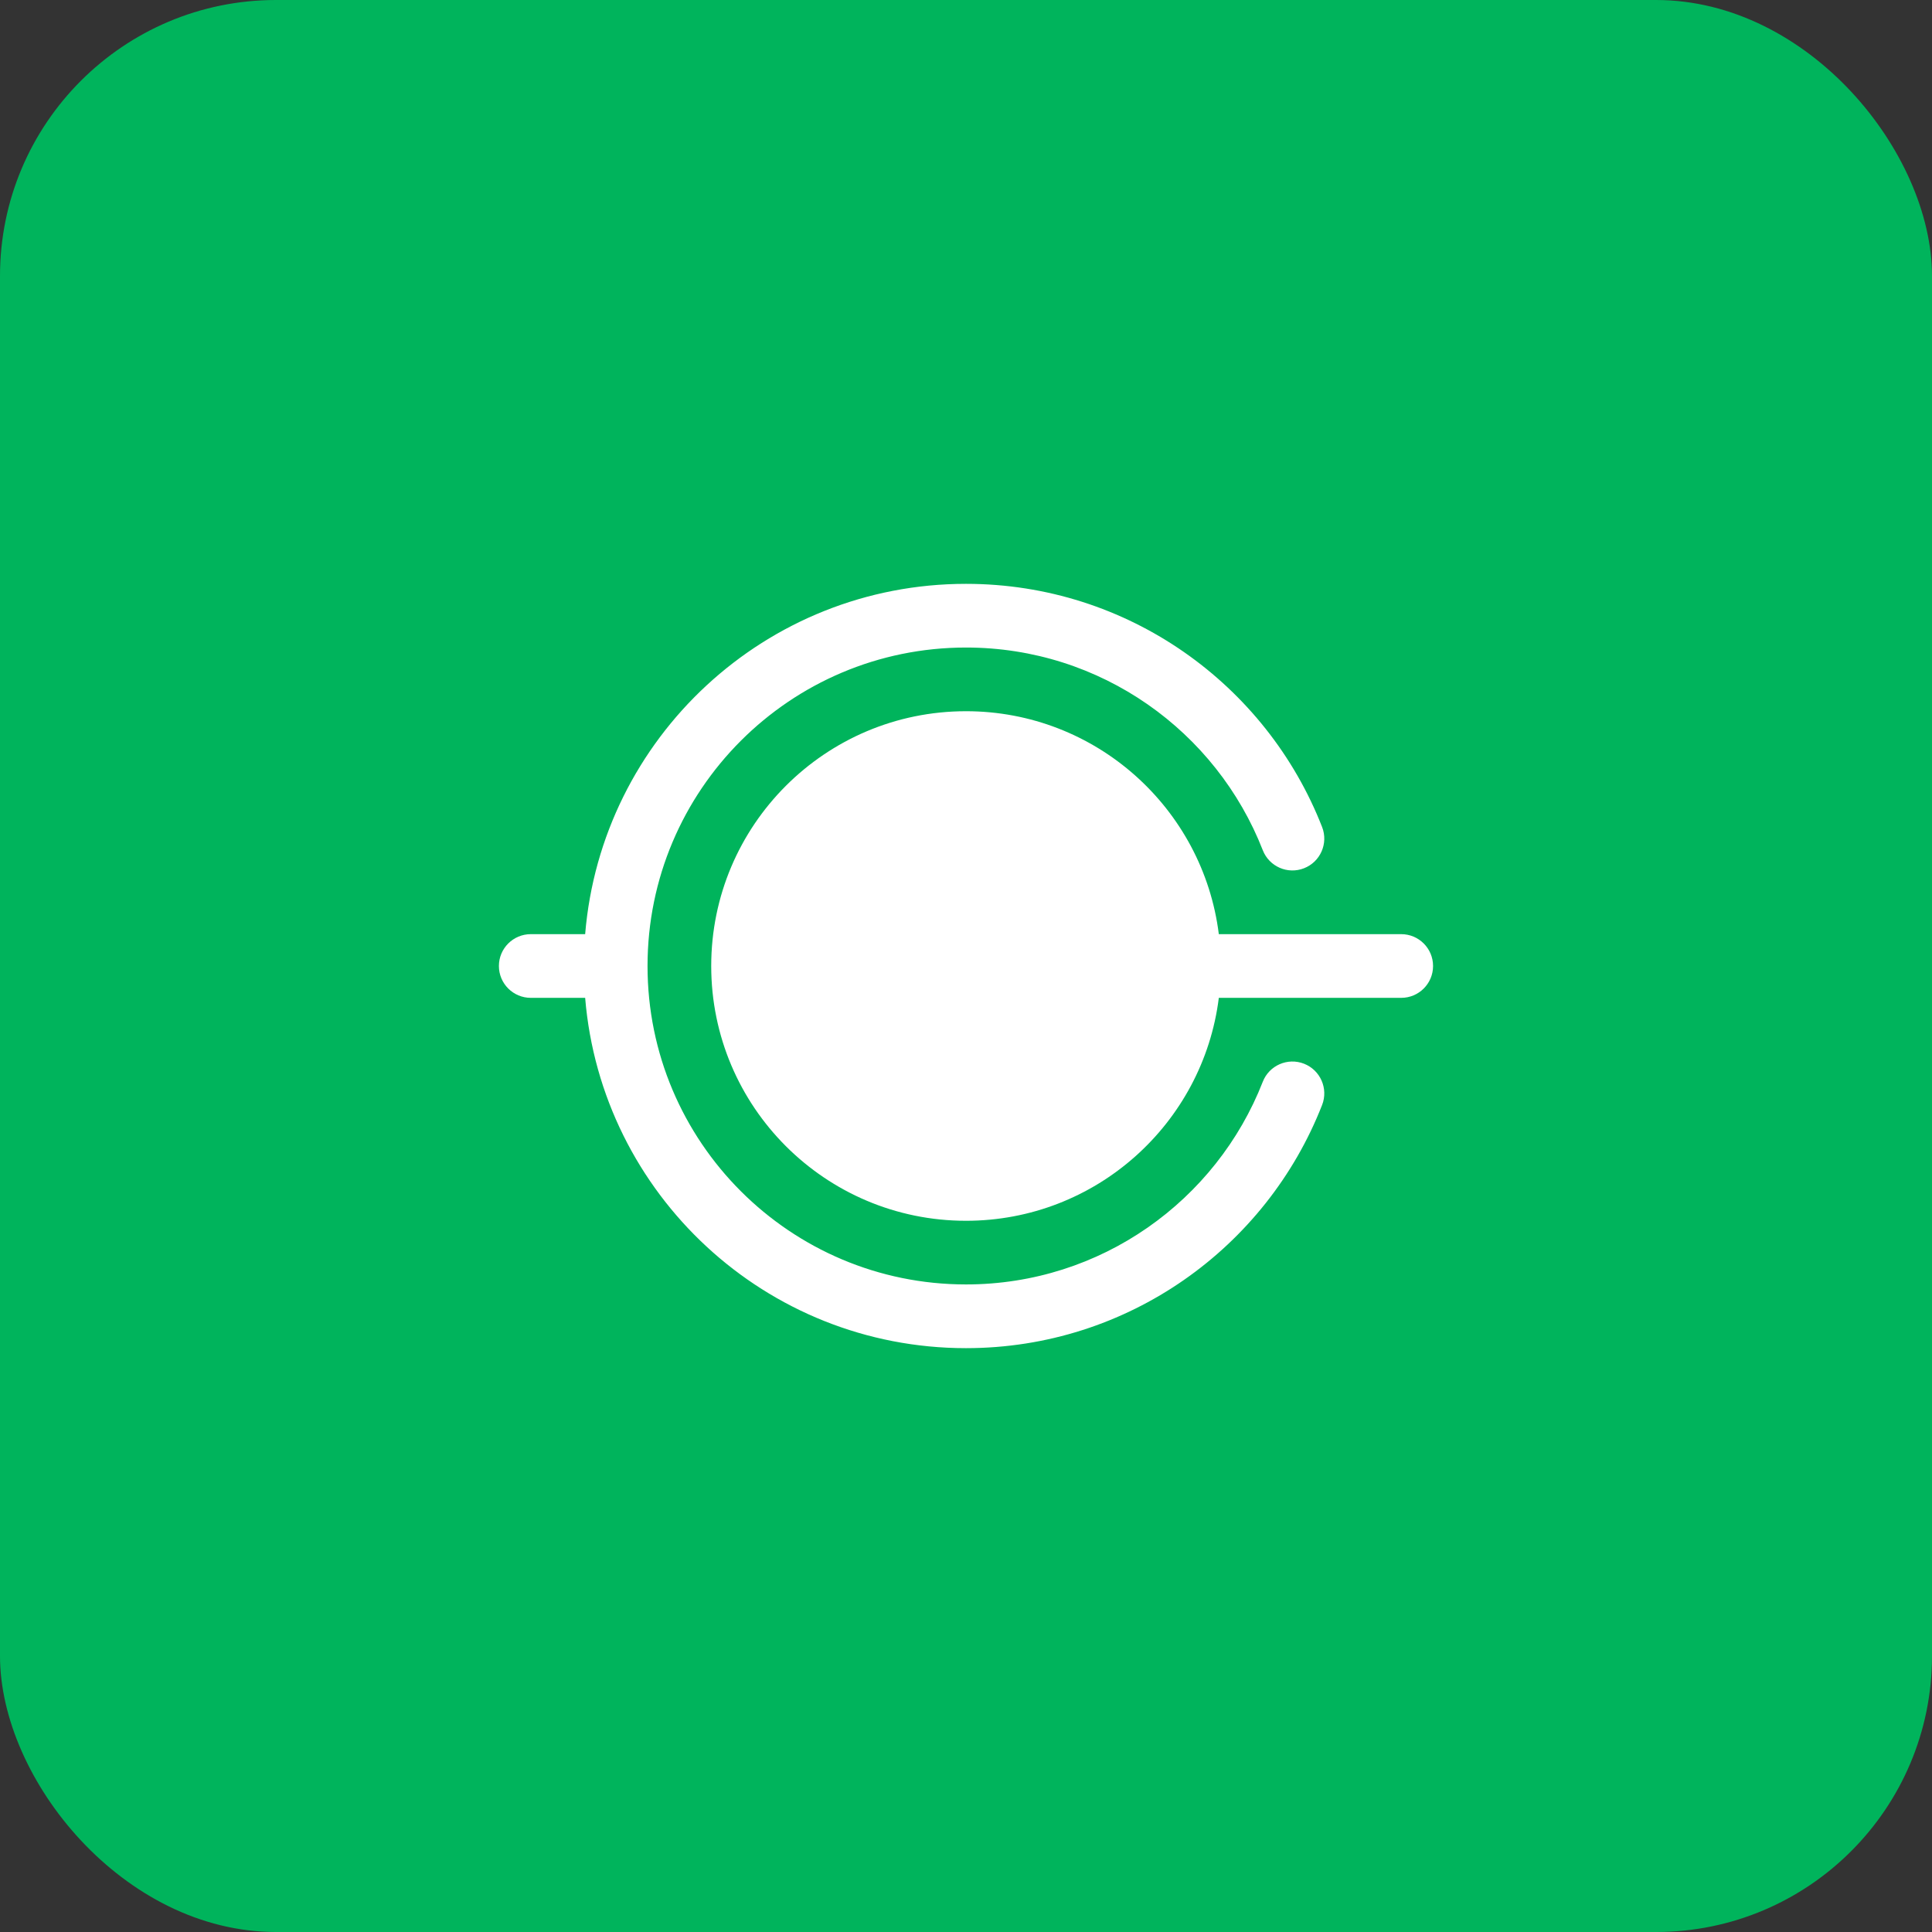
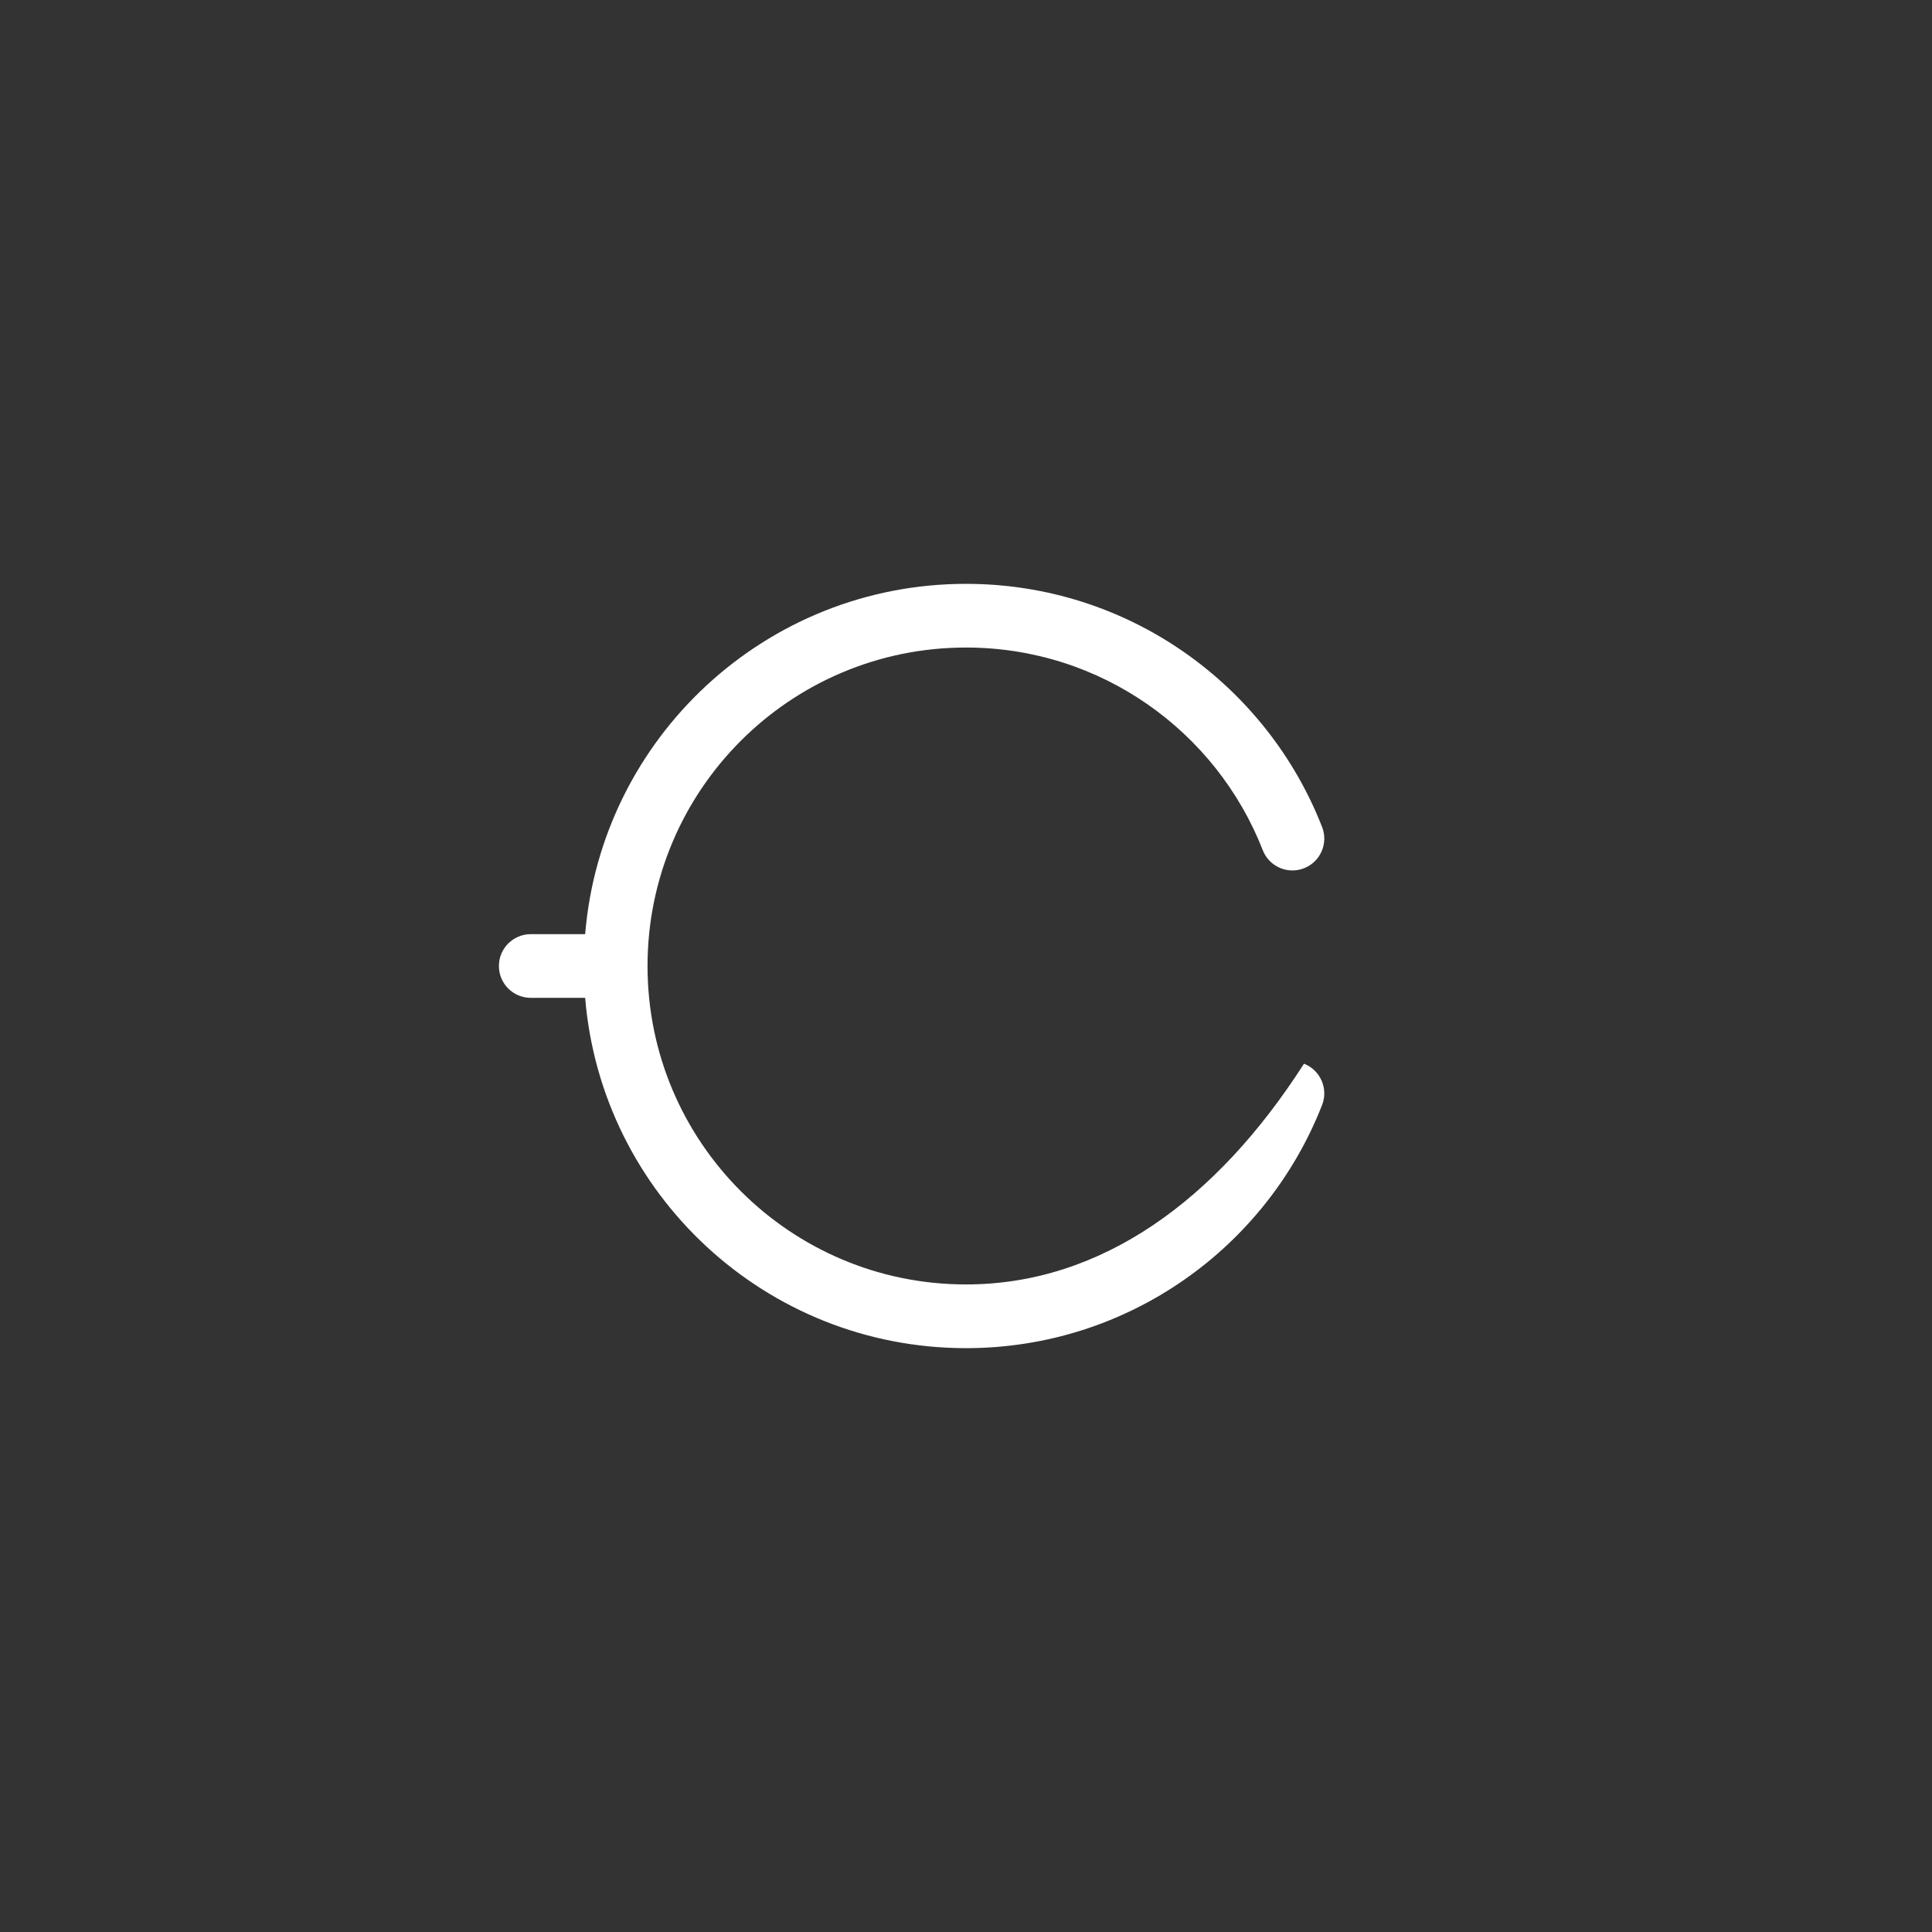
<svg xmlns="http://www.w3.org/2000/svg" width="56" height="56" viewBox="0 0 56 56" fill="none">
  <rect x="0" y="0" width="56" height="56" fill="#333333" stroke="none" />
-   <rect width="56" height="56" rx="8" fill="#00B45C" />
-   <path d="M18.769 28C18.769 22.902 22.902 18.769 28 18.769C31.912 18.769 35.258 21.203 36.602 24.643C36.787 25.118 37.323 25.353 37.797 25.167C38.272 24.982 38.507 24.447 38.322 23.972C36.711 19.847 32.698 16.923 28 16.923C22.193 16.923 17.43 21.391 16.961 27.077H15.385C14.875 27.077 14.461 27.49 14.461 28C14.461 28.51 14.875 28.923 15.385 28.923H16.961C17.43 34.608 22.193 39.077 28 39.077C32.698 39.077 36.711 36.152 38.322 32.028C38.507 31.553 38.272 31.018 37.797 30.832C37.323 30.647 36.787 30.881 36.602 31.356C35.258 34.796 31.912 37.23 28 37.23C22.902 37.23 18.769 33.098 18.769 28Z" fill="white" />
-   <path d="M28 20.615C23.922 20.615 20.615 23.921 20.615 28C20.615 32.078 23.922 35.385 28 35.385C31.766 35.385 34.873 32.566 35.328 28.923H40.615C41.125 28.923 41.538 28.51 41.538 28C41.538 27.49 41.125 27.077 40.615 27.077H35.328C34.873 23.434 31.766 20.615 28 20.615Z" fill="white" />
+   <path d="M18.769 28C18.769 22.902 22.902 18.769 28 18.769C31.912 18.769 35.258 21.203 36.602 24.643C36.787 25.118 37.323 25.353 37.797 25.167C38.272 24.982 38.507 24.447 38.322 23.972C36.711 19.847 32.698 16.923 28 16.923C22.193 16.923 17.43 21.391 16.961 27.077H15.385C14.875 27.077 14.461 27.49 14.461 28C14.461 28.51 14.875 28.923 15.385 28.923H16.961C17.43 34.608 22.193 39.077 28 39.077C32.698 39.077 36.711 36.152 38.322 32.028C38.507 31.553 38.272 31.018 37.797 30.832C35.258 34.796 31.912 37.23 28 37.23C22.902 37.23 18.769 33.098 18.769 28Z" fill="white" />
</svg>